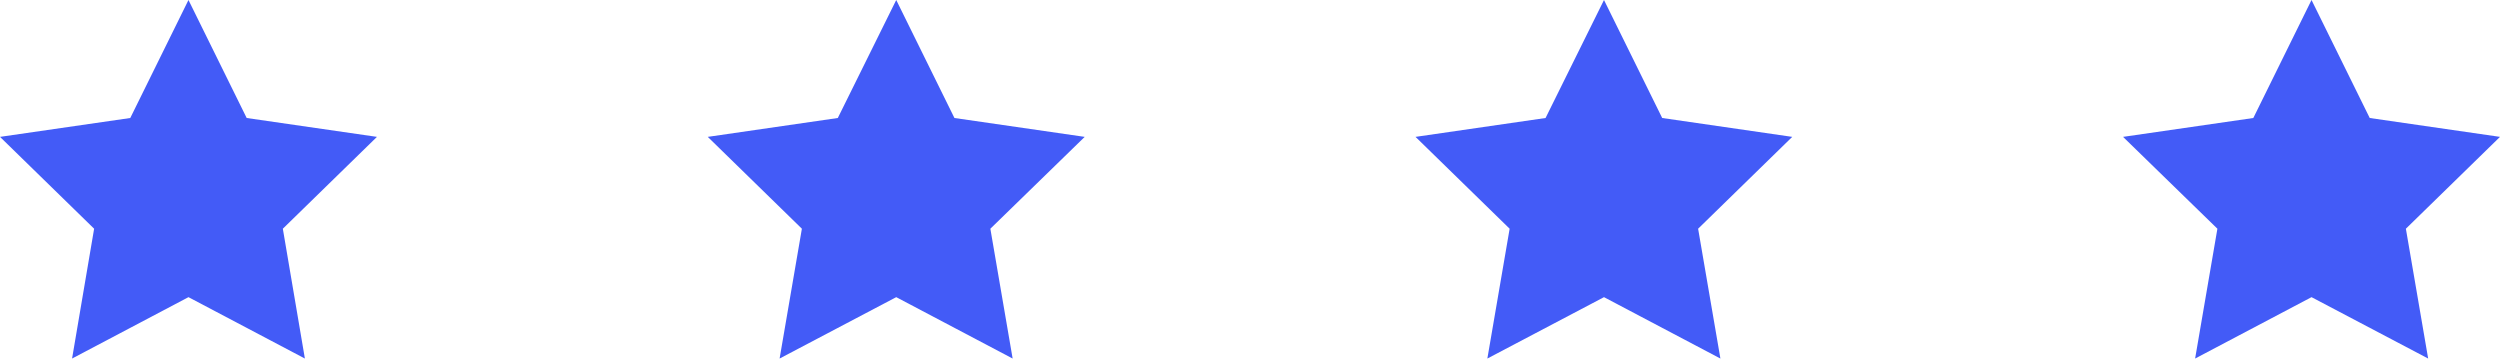
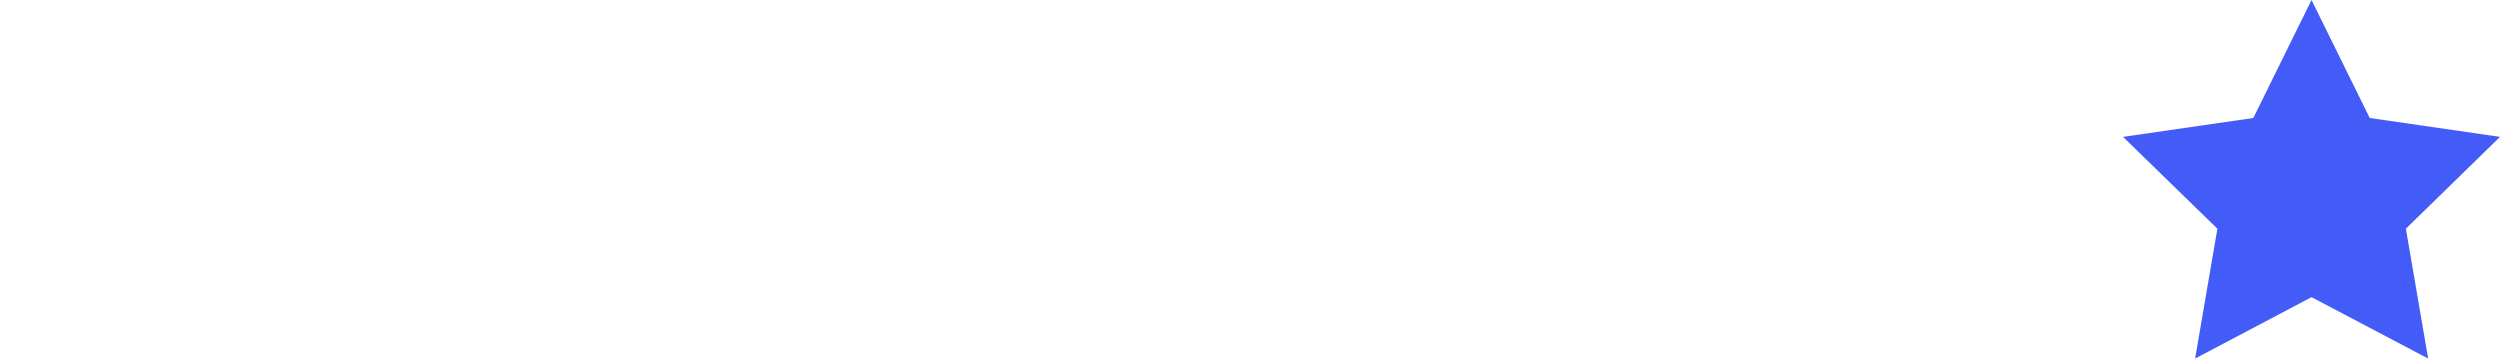
<svg xmlns="http://www.w3.org/2000/svg" fill="#000000" height="15.77" viewBox="0 0 109.96 15.77" width="109.96">
  <g data-name="Layer 2">
    <g fill="#435bf7">
      <path d="M101.67 0L104.23 5.19 109.96 6.02 105.82 10.06 106.8 15.77 101.67 13.07 96.55 15.77 97.53 10.06 93.38 6.02 99.11 5.19 101.67 0z" />
-       <path d="M70.55 0L73.11 5.19 78.83 6.02 74.69 10.06 75.67 15.77 70.55 13.07 65.42 15.77 66.4 10.06 62.26 6.02 67.98 5.19 70.55 0z" />
-       <path d="M39.42 0L41.98 5.19 47.71 6.02 43.56 10.06 44.54 15.77 39.42 13.07 34.29 15.77 35.27 10.06 31.13 6.02 36.85 5.19 39.42 0z" />
-       <path d="M8.29 0L10.85 5.19 16.58 6.02 12.44 10.06 13.41 15.77 8.29 13.07 3.17 15.77 4.14 10.06 0 6.02 5.73 5.19 8.29 0z" />
    </g>
  </g>
</svg>